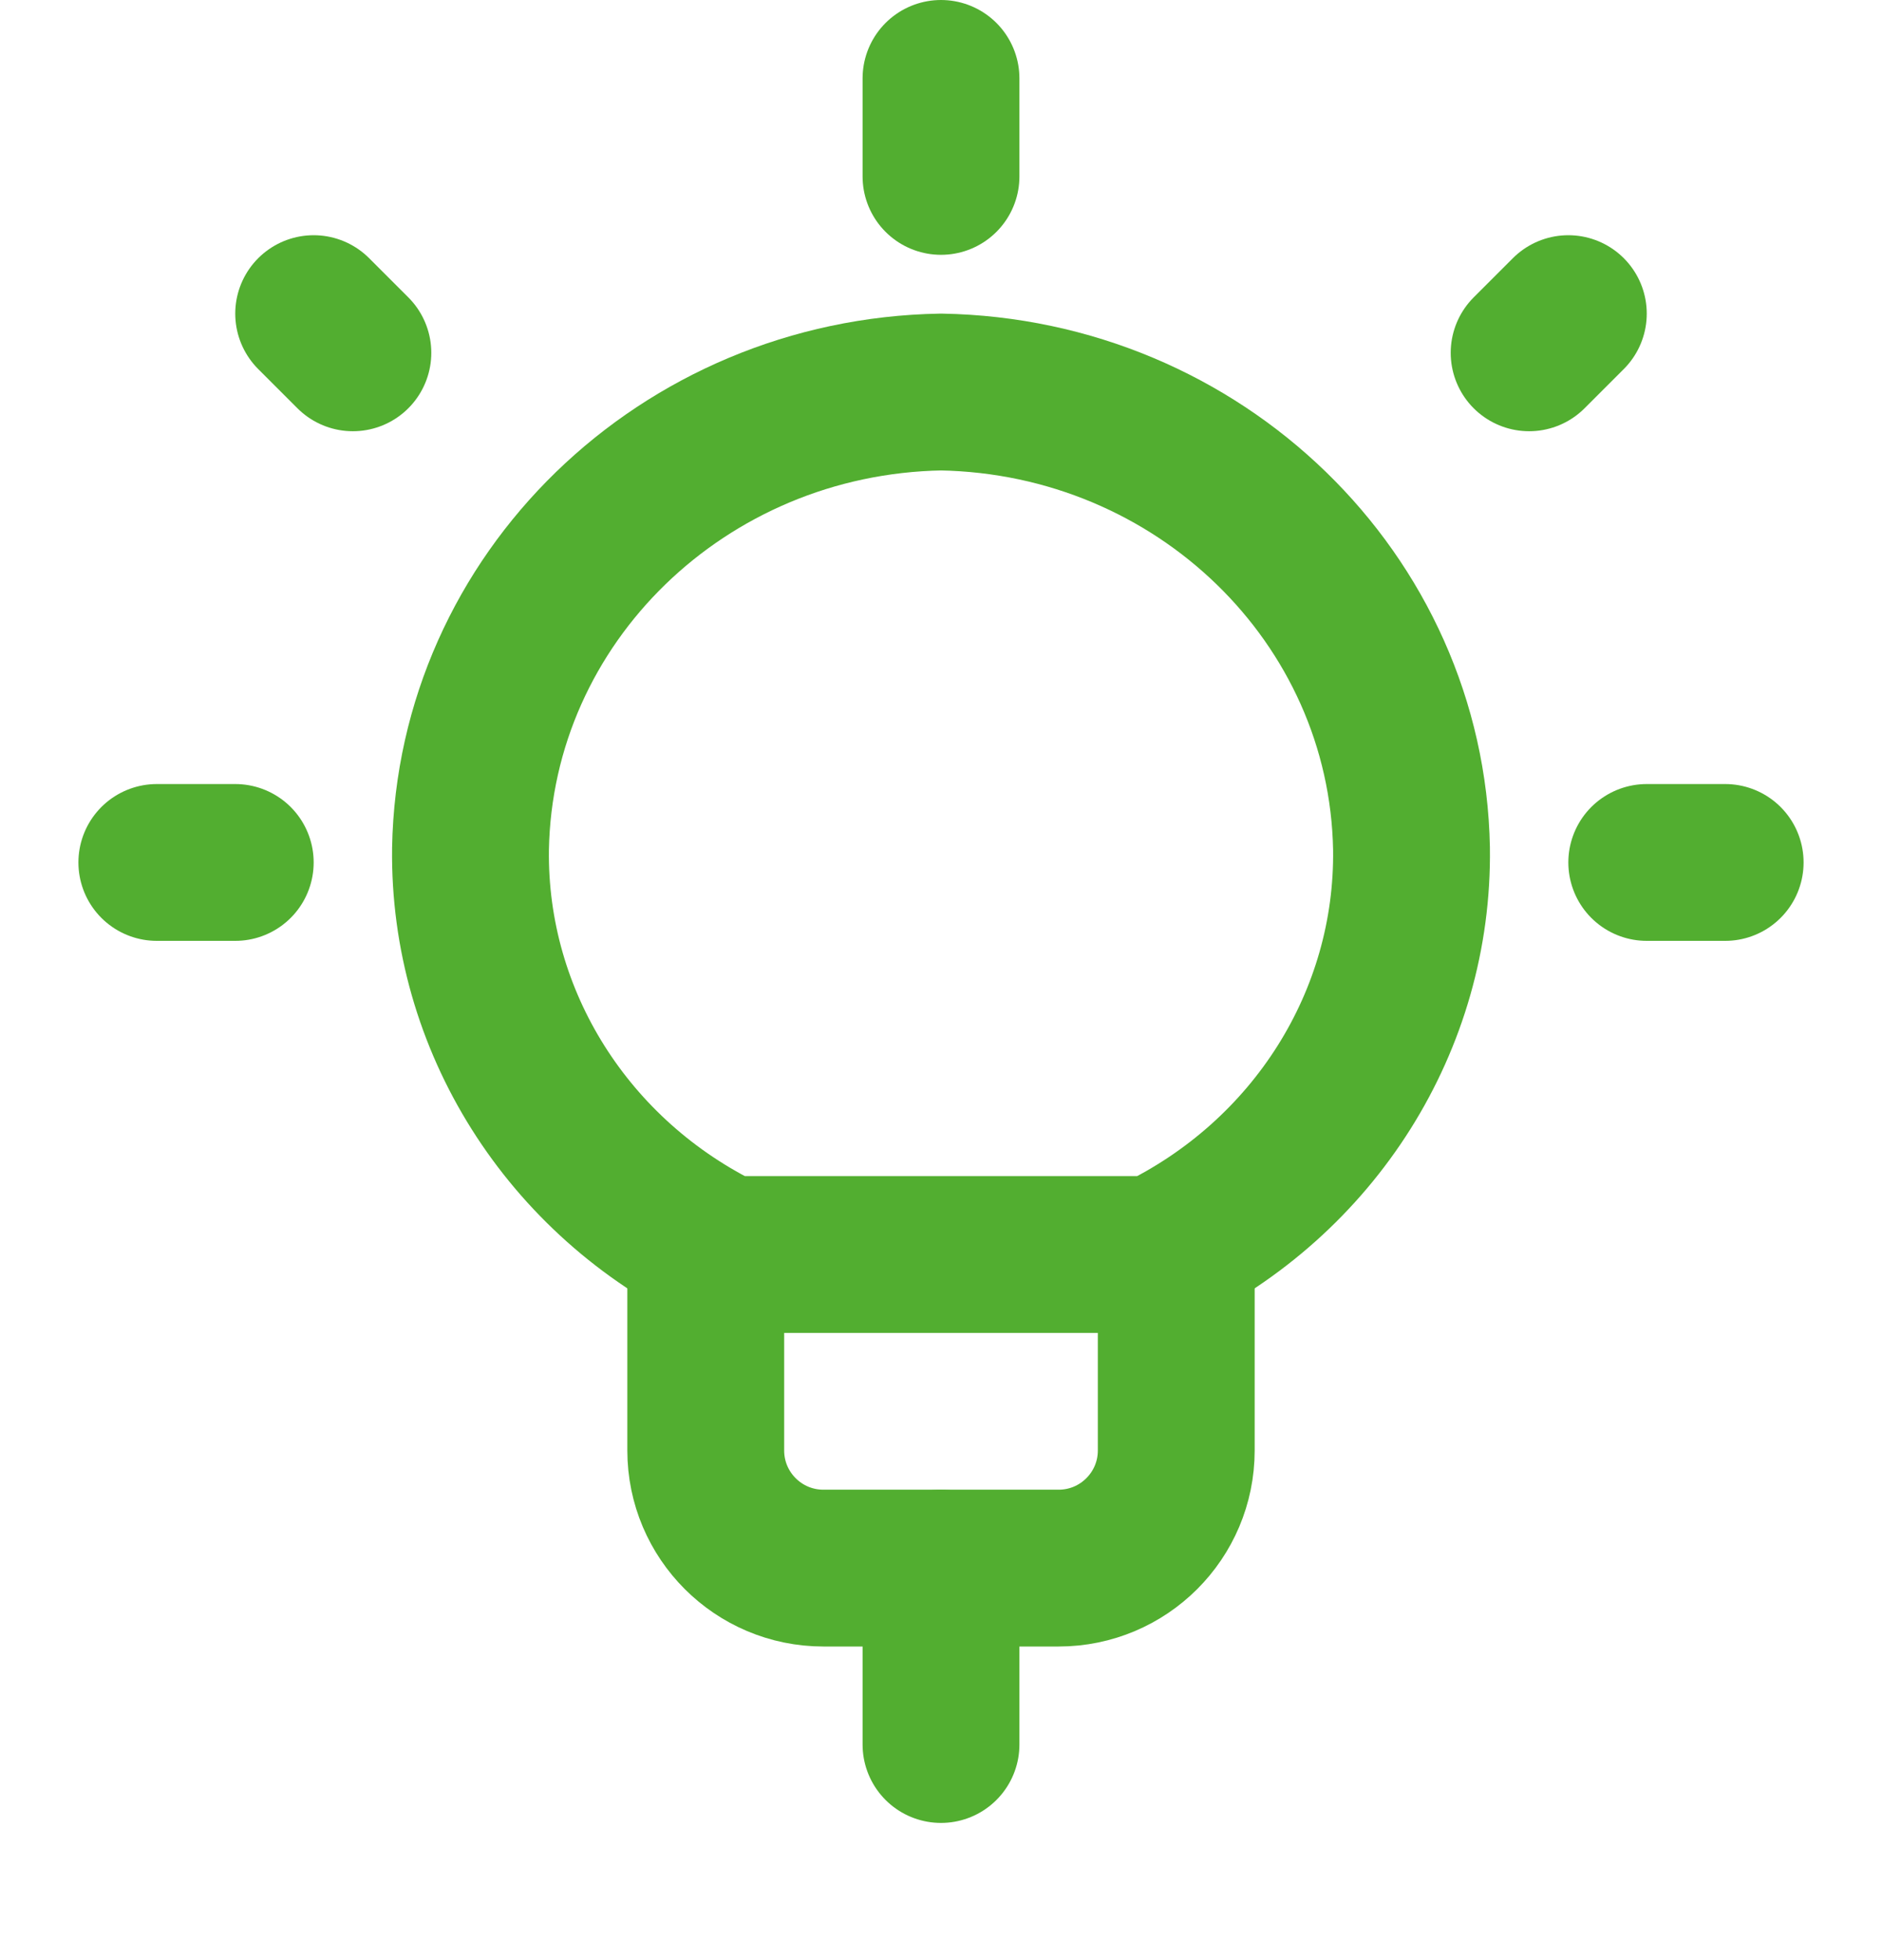
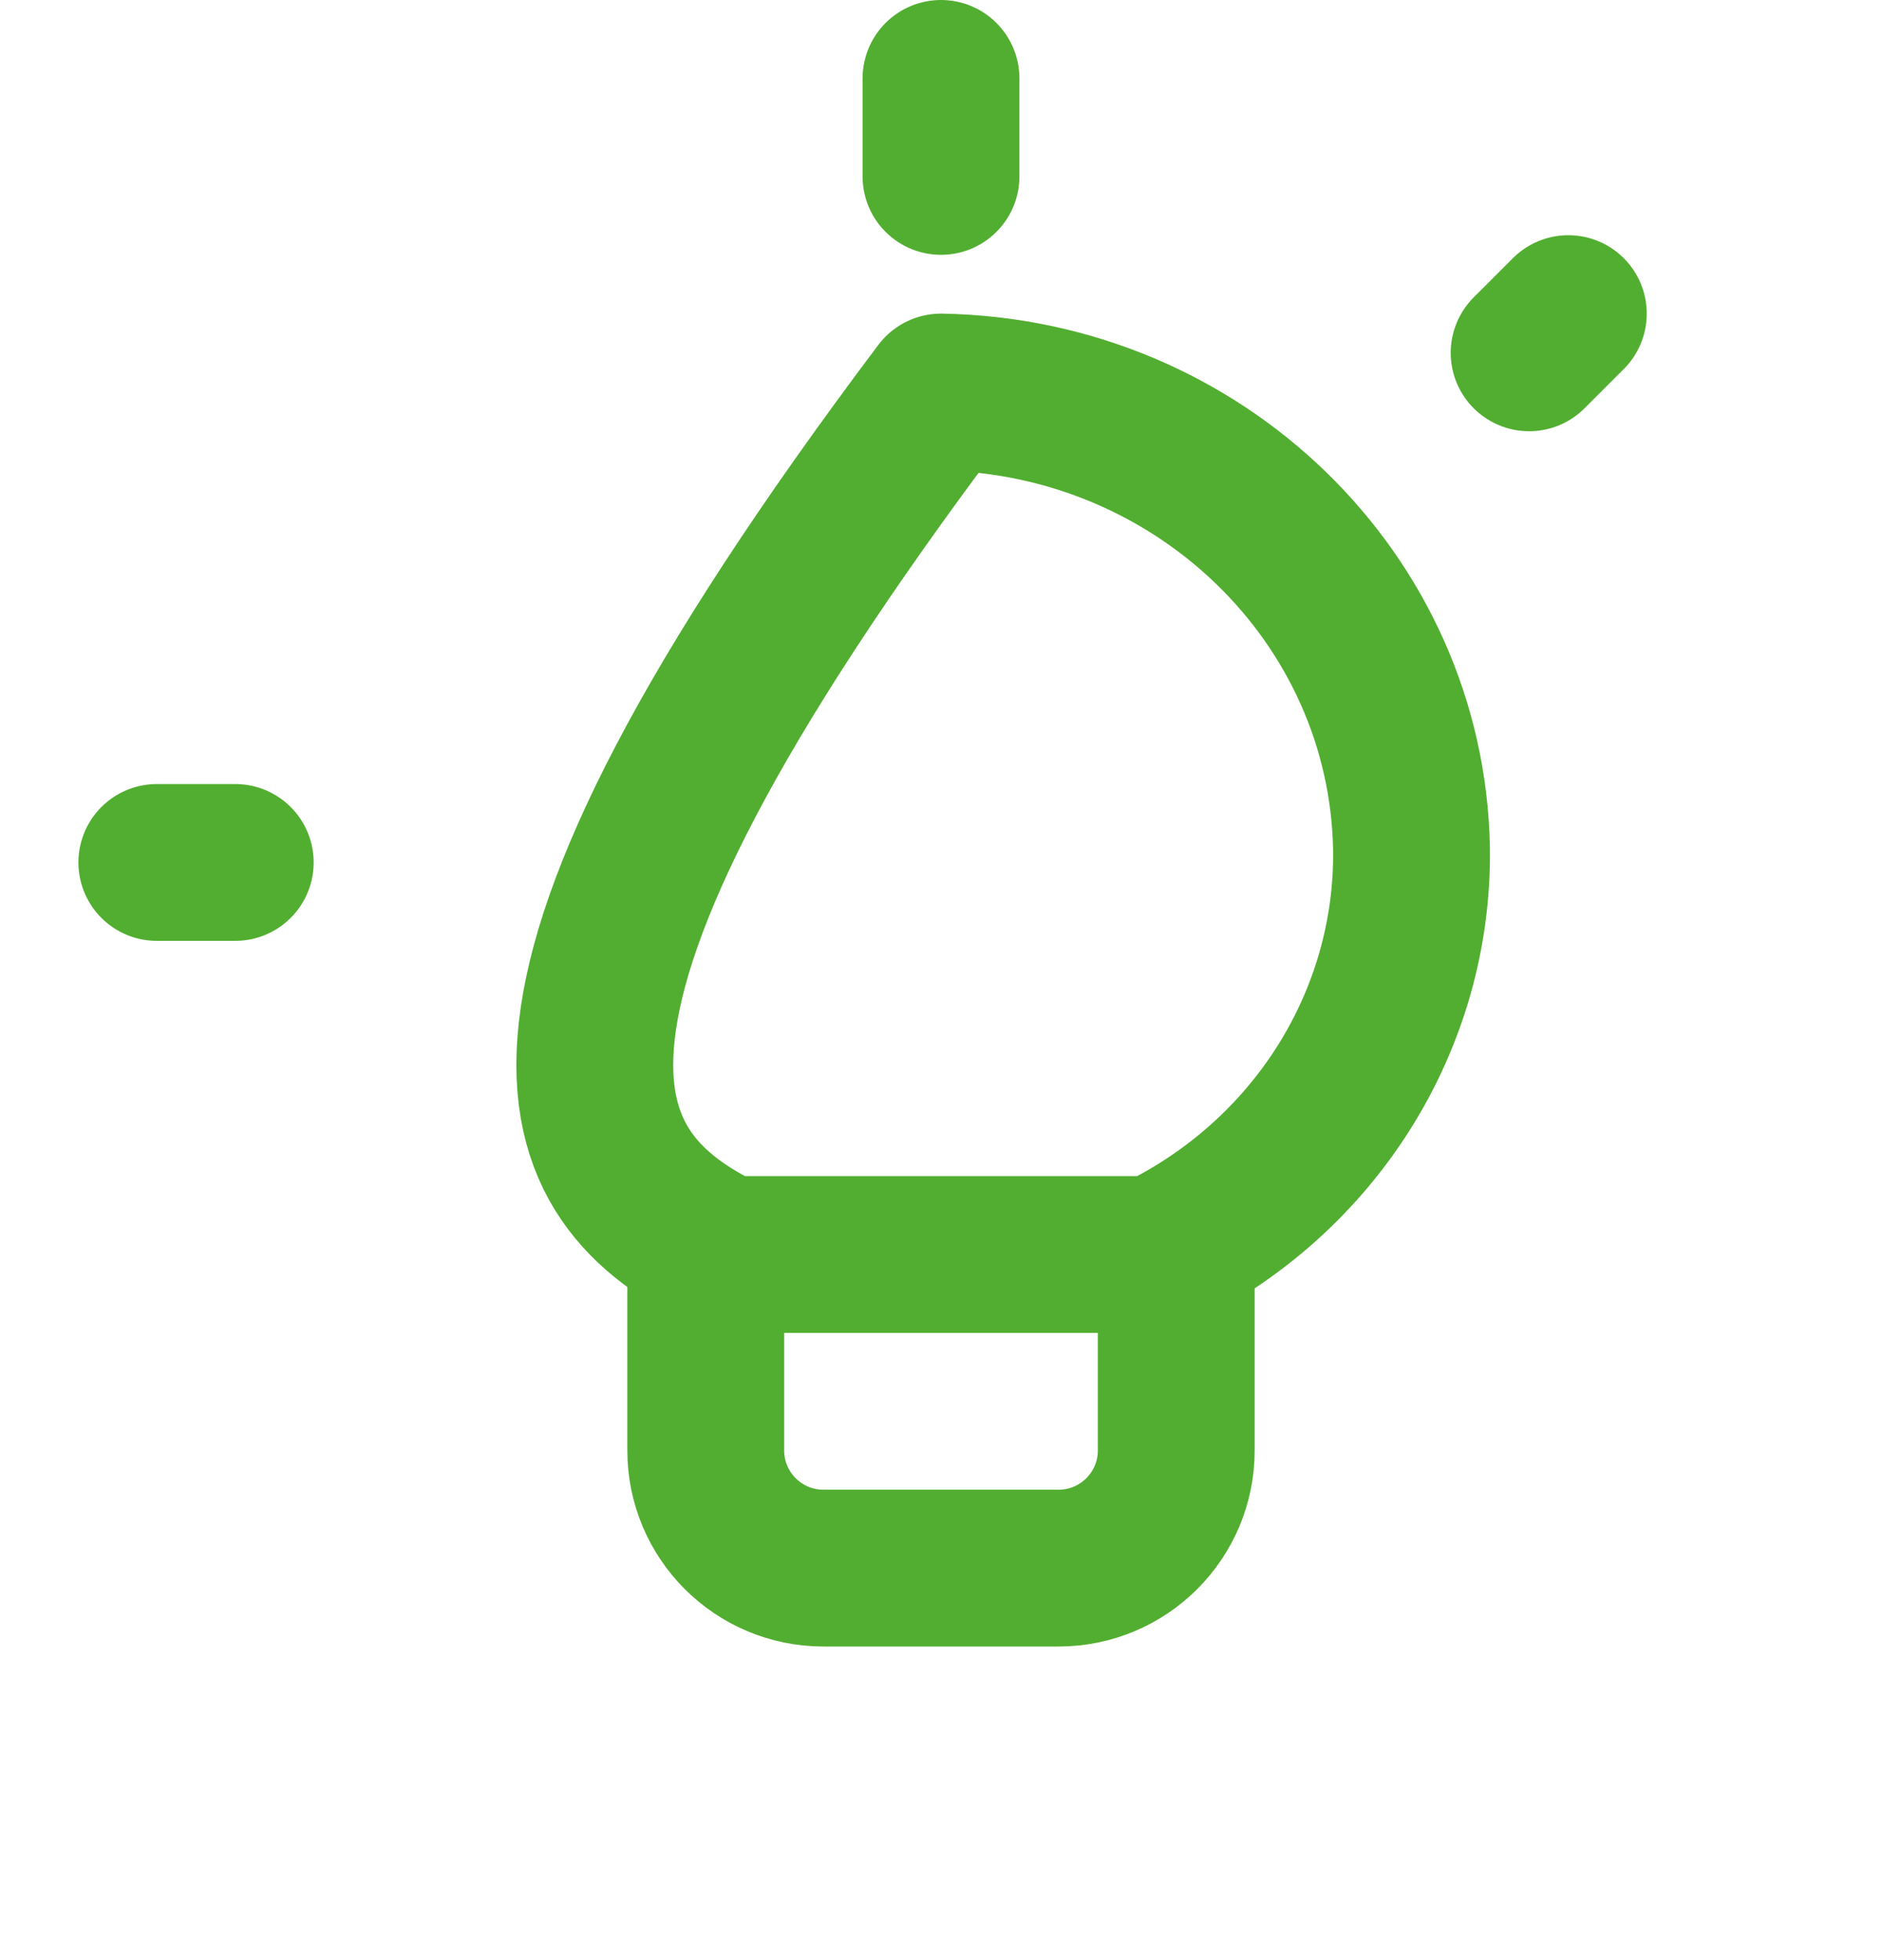
<svg xmlns="http://www.w3.org/2000/svg" width="24" height="25" viewBox="0 0 24 25" fill="none">
  <path d="M15 16.25V18.5C15 19.328 14.328 20 13.5 20H10.5V20C9.672 20 9 19.328 9 18.5V16.25" stroke="#52AE30" stroke-width="2" stroke-linecap="round" stroke-linejoin="round" />
  <path d="M12 1V2.25" stroke="#52AE30" stroke-width="2" stroke-linecap="round" stroke-linejoin="round" />
  <path d="M2 11H3" stroke="#52AE30" stroke-width="2" stroke-linecap="round" stroke-linejoin="round" />
-   <path d="M4 4L4.5 4.5" stroke="#52AE30" stroke-width="2" stroke-linecap="round" stroke-linejoin="round" />
-   <path d="M22 11H21" stroke="#52AE30" stroke-width="2" stroke-linecap="round" stroke-linejoin="round" />
  <path d="M20 4L19.5 4.5" stroke="#52AE30" stroke-width="2" stroke-linecap="round" stroke-linejoin="round" />
-   <path d="M9.258 16H14.742C16.763 15.026 18.03 13.014 18 10.823C17.941 7.631 15.289 5.057 12 5C8.71 5.057 6.057 7.633 6 10.827C5.972 13.016 7.238 15.027 9.258 16Z" stroke="#52AE30" stroke-width="2" stroke-linecap="round" stroke-linejoin="round" />
-   <path d="M12 20V22.25" stroke="#52AE30" stroke-width="2" stroke-linecap="round" stroke-linejoin="round" />
+   <path d="M9.258 16H14.742C16.763 15.026 18.03 13.014 18 10.823C17.941 7.631 15.289 5.057 12 5C5.972 13.016 7.238 15.027 9.258 16Z" stroke="#52AE30" stroke-width="2" stroke-linecap="round" stroke-linejoin="round" />
</svg>